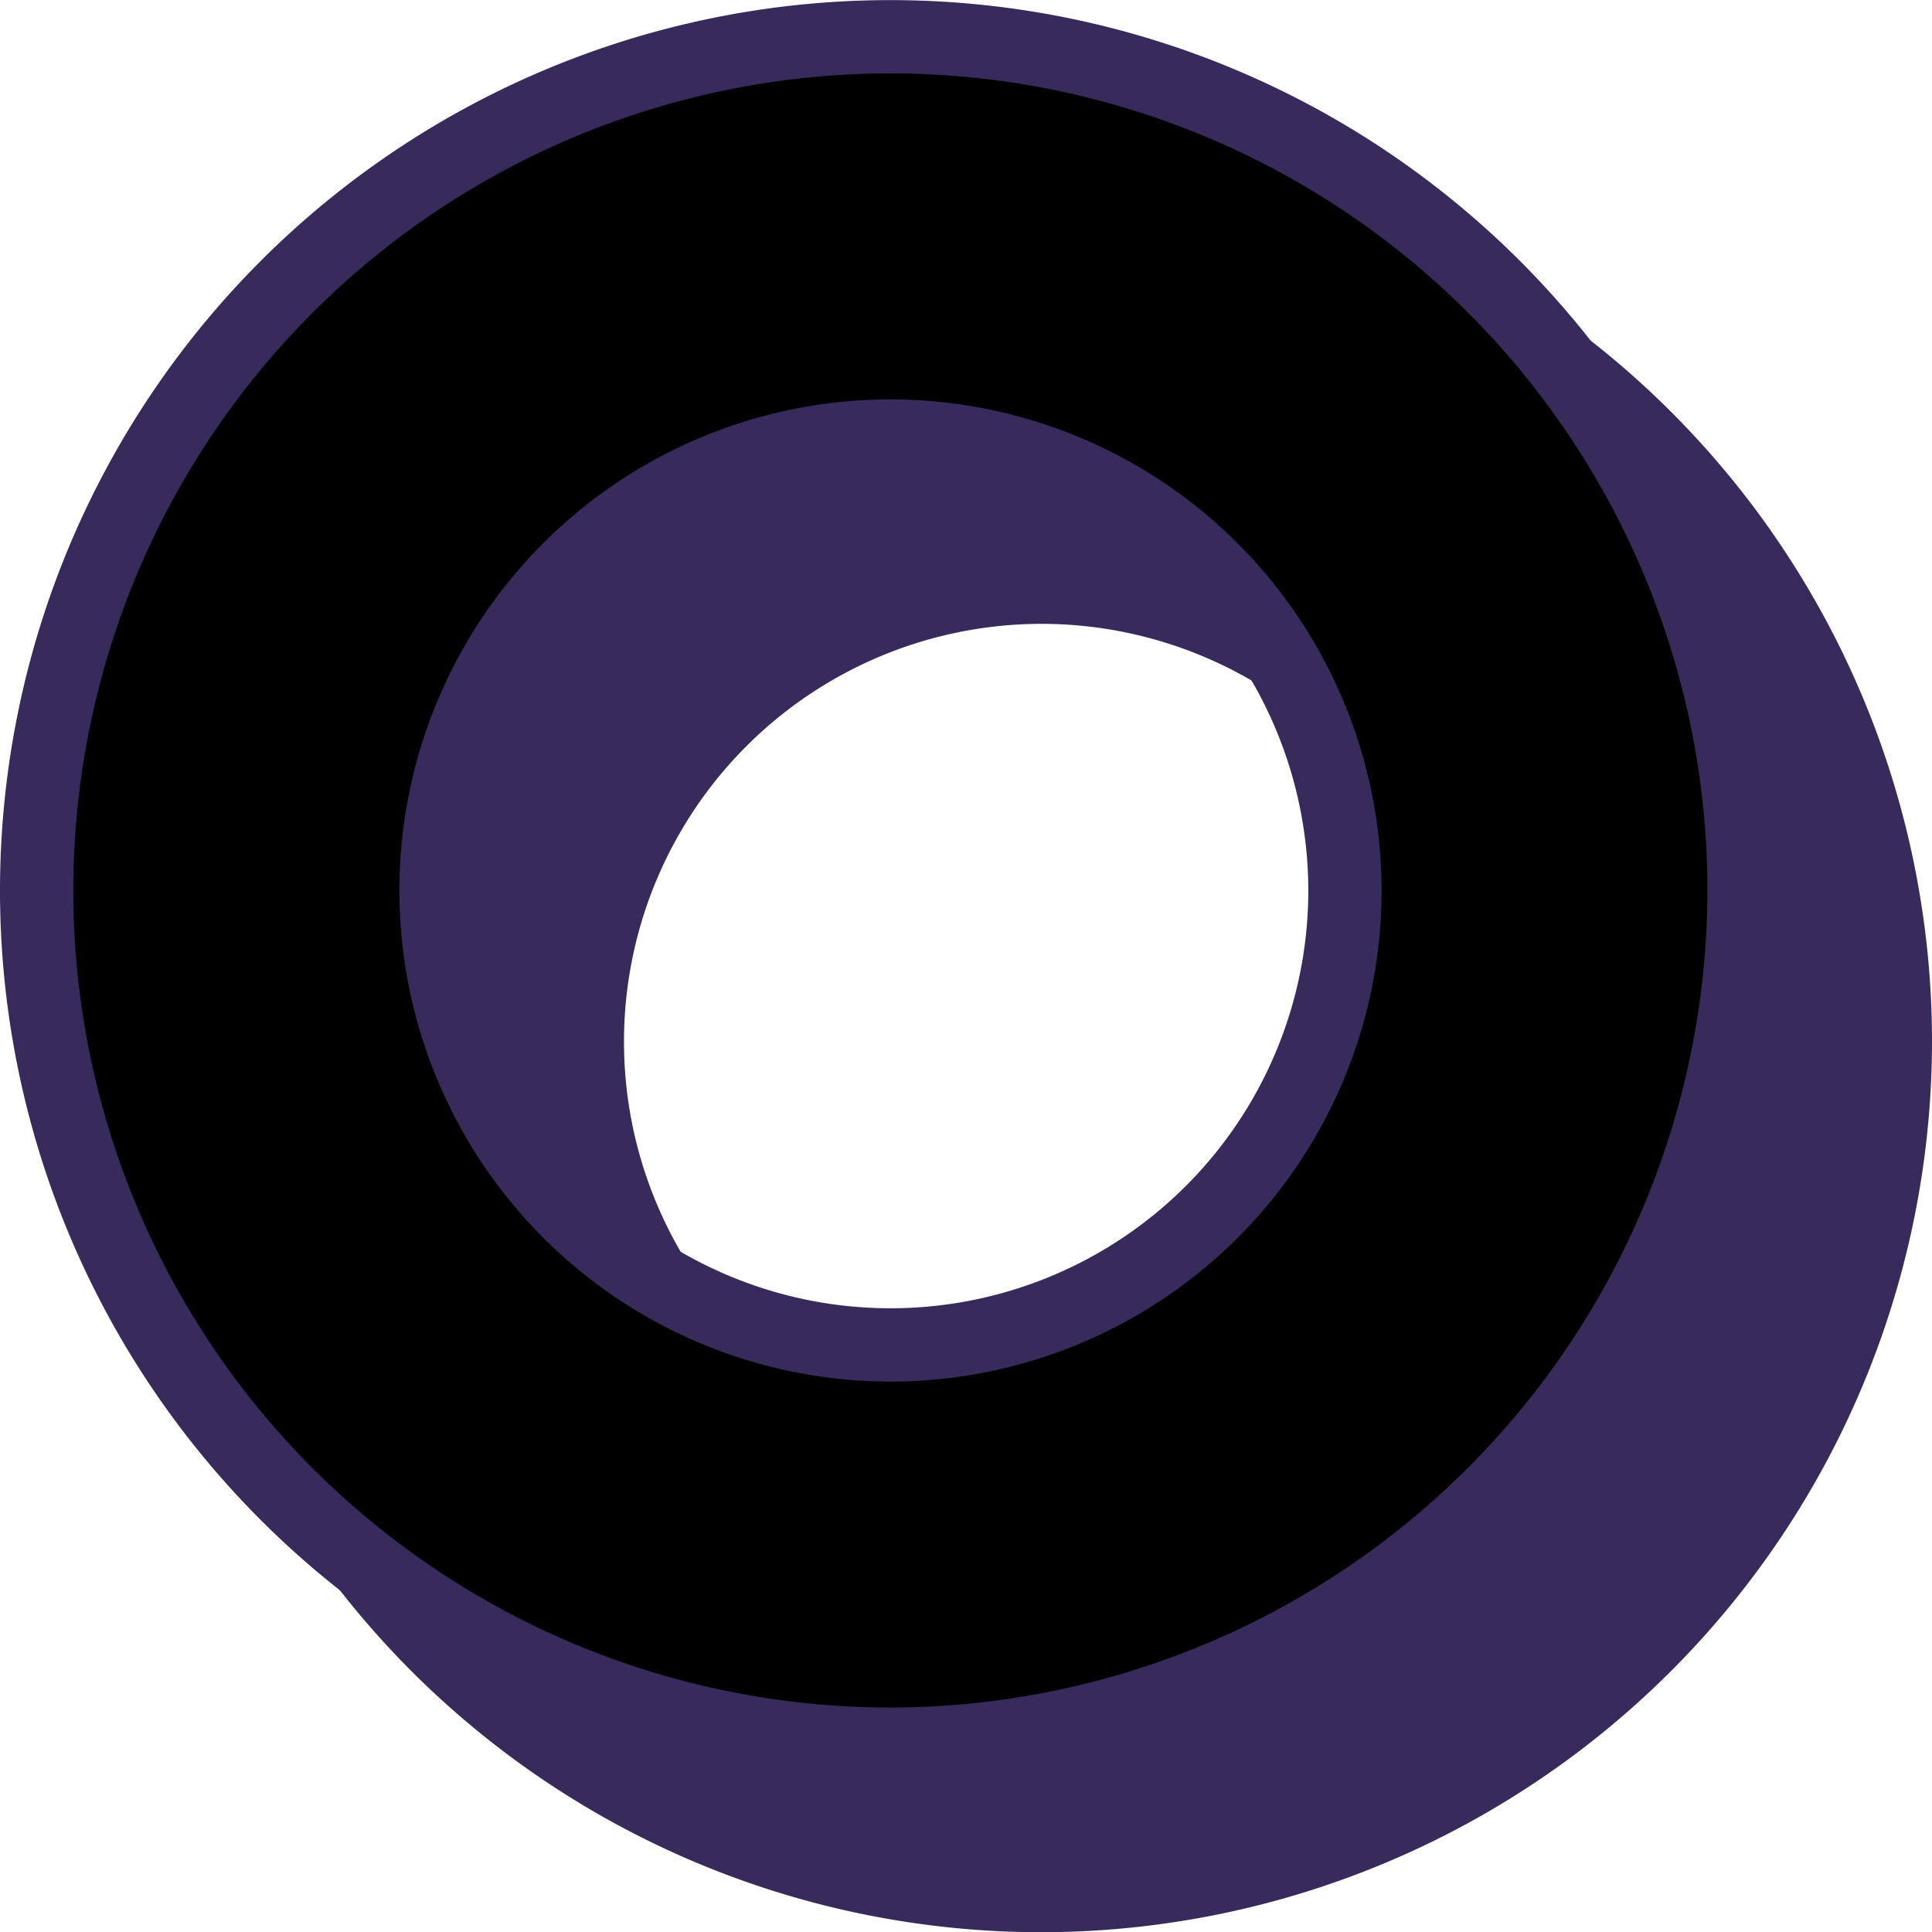
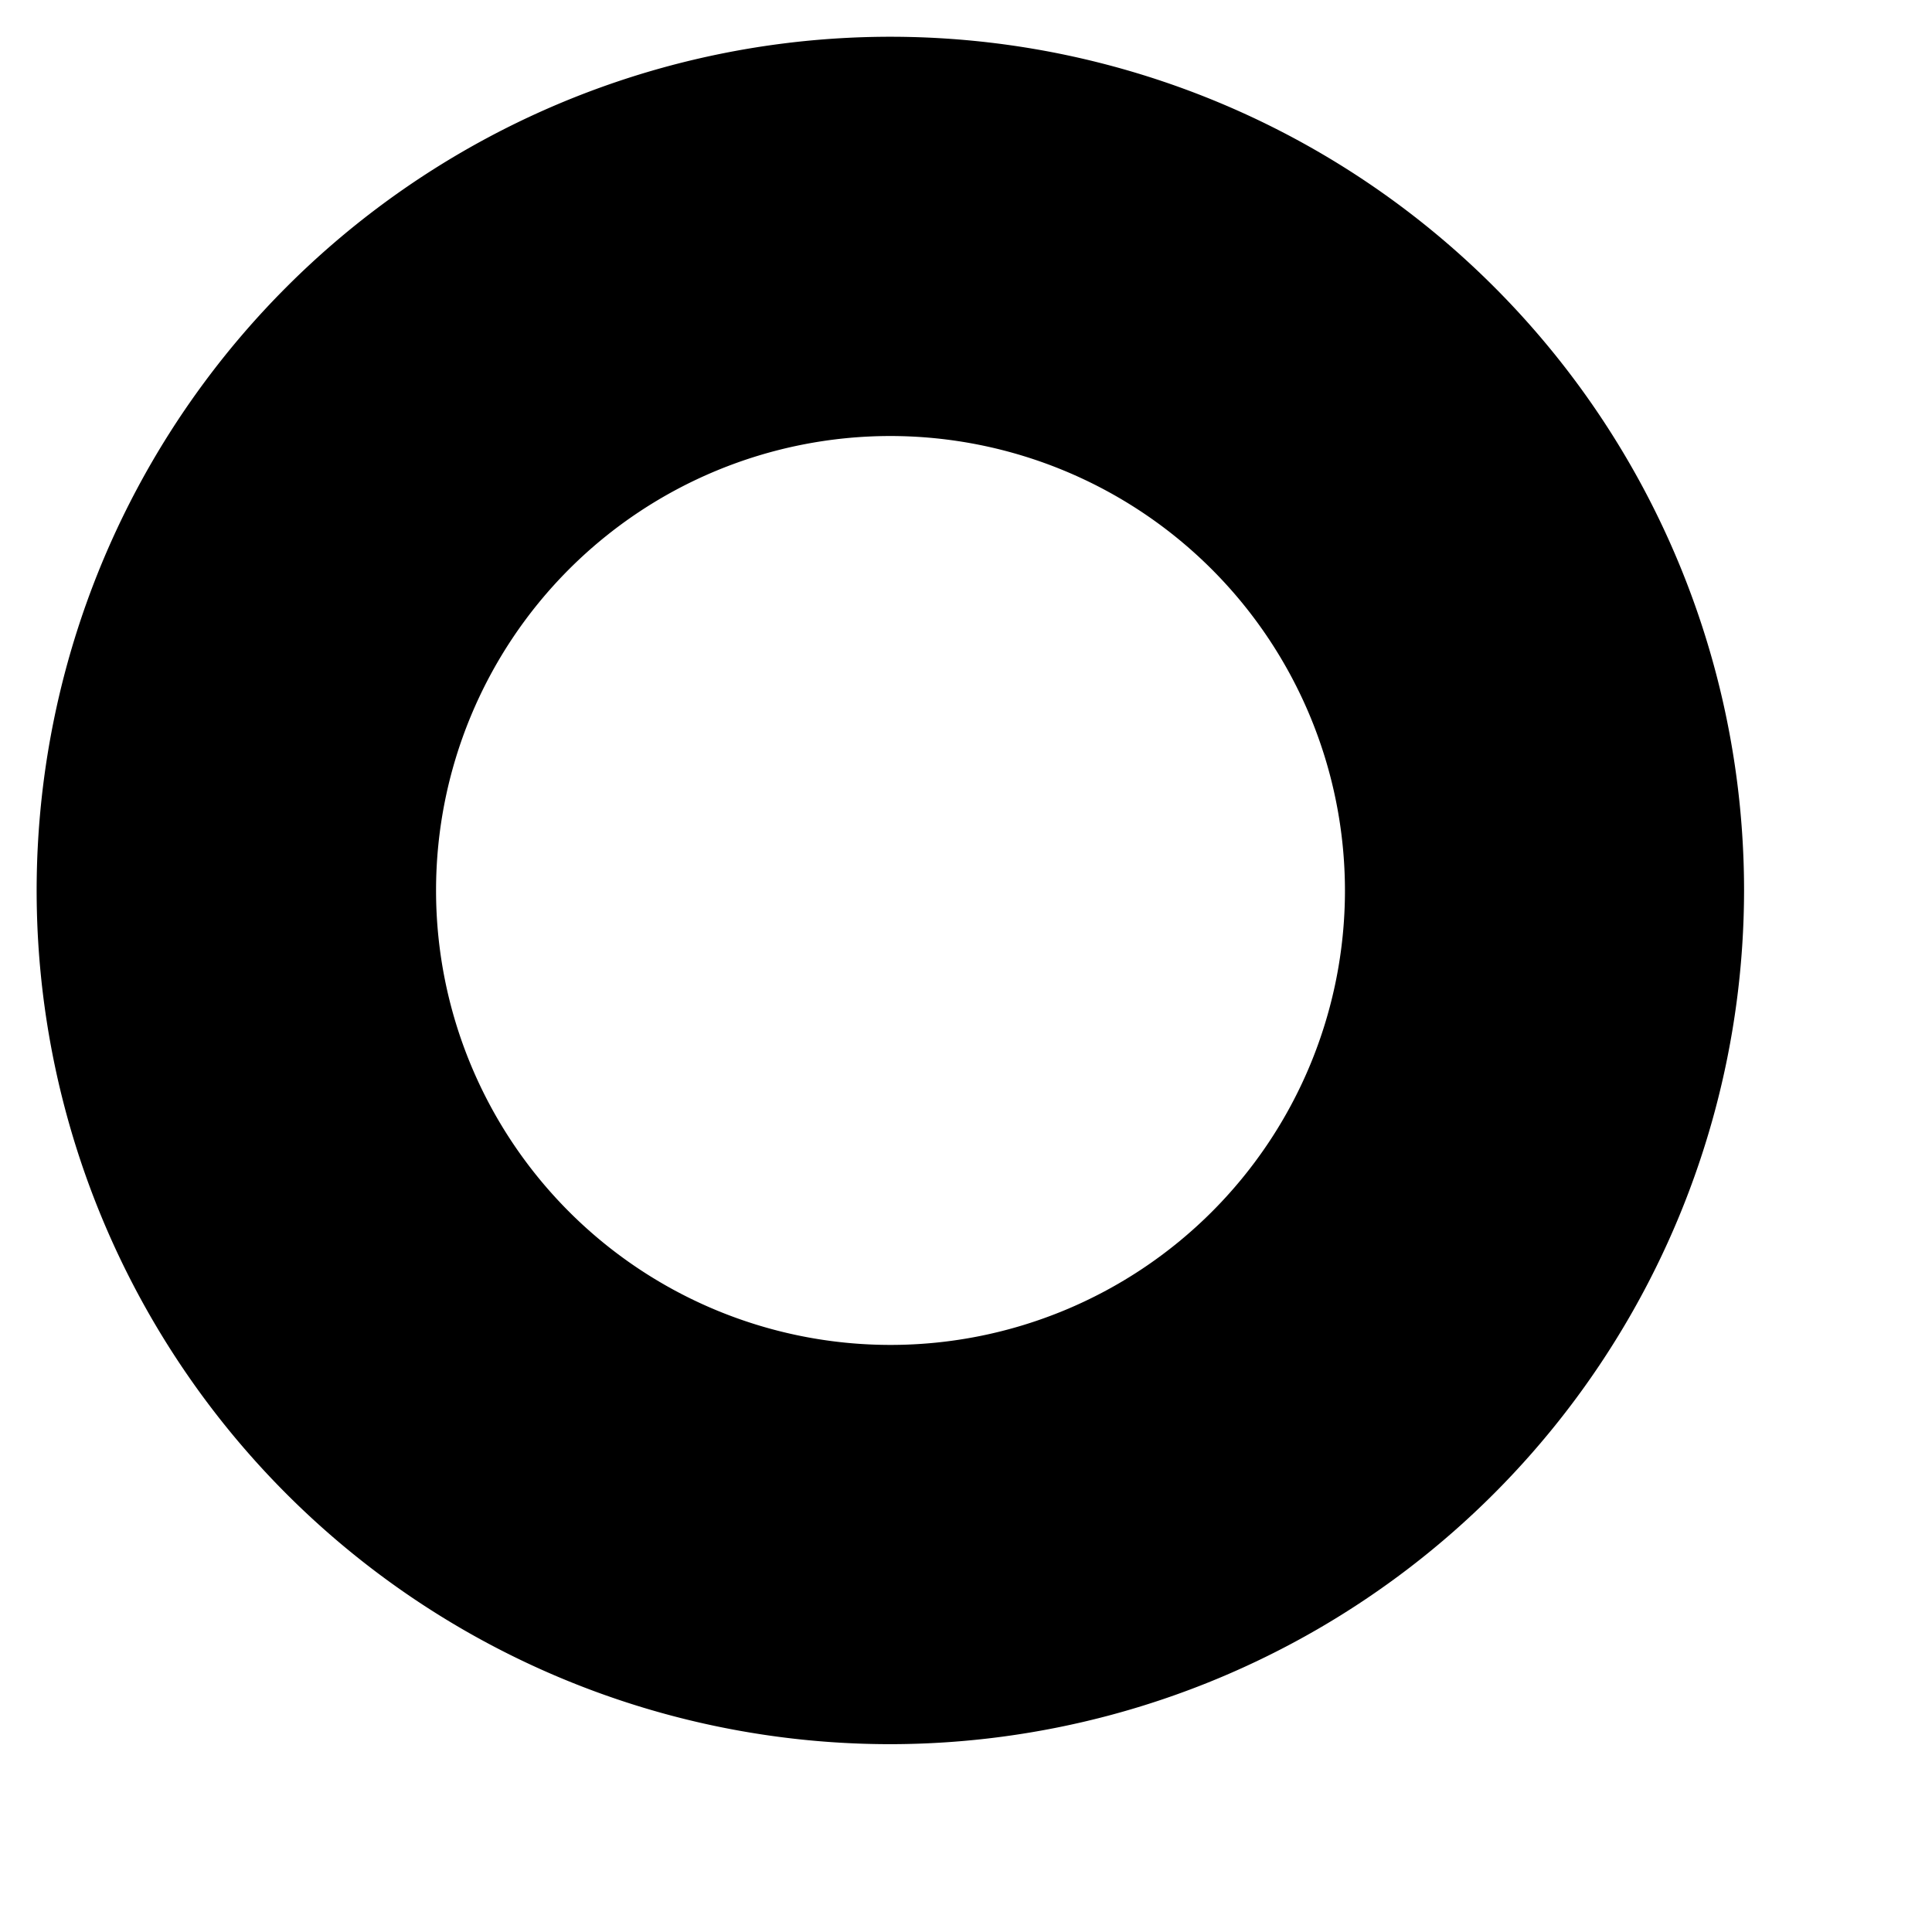
<svg xmlns="http://www.w3.org/2000/svg" width="52.716" height="52.719" viewBox="0 0 52.716 52.719">
-   <path id="パス_6821" data-name="パス 6821" d="M391.408,608.2A23.3,23.3,0,1,0,368.117,631.5,23.32,23.32,0,0,0,391.408,608.2m-10.89,0a12.4,12.4,0,1,1-12.4-12.4,12.412,12.412,0,0,1,12.4,12.4" transform="translate(-339.692 -579.778)" fill="#372b5b" />
-   <path id="パス_6822" data-name="パス 6822" d="M391.408,608.2A23.3,23.3,0,1,0,368.117,631.5,23.32,23.32,0,0,0,391.408,608.2Zm-10.89,0a12.4,12.4,0,1,1-12.4-12.4A12.412,12.412,0,0,1,380.518,608.2Z" transform="translate(-339.692 -579.778)" fill="none" stroke="#372b5b" stroke-miterlimit="10" stroke-width="2" />
  <path id="パス_6823" data-name="パス 6823" d="M387.28,604.075a23.294,23.294,0,1,0-23.291,23.294,23.32,23.32,0,0,0,23.291-23.294m-10.89,0a12.4,12.4,0,1,1-12.4-12.4,12.412,12.412,0,0,1,12.4,12.4" transform="translate(-339.692 -579.778)" fill="currentColor" />
-   <path id="パス_6824" data-name="パス 6824" d="M387.28,604.075a23.294,23.294,0,1,0-23.291,23.294A23.32,23.32,0,0,0,387.28,604.075Zm-10.89,0a12.4,12.4,0,1,1-12.4-12.4A12.412,12.412,0,0,1,376.39,604.075Z" transform="translate(-339.692 -579.778)" fill="none" stroke="#372b5b" stroke-miterlimit="10" stroke-width="2" />
</svg>